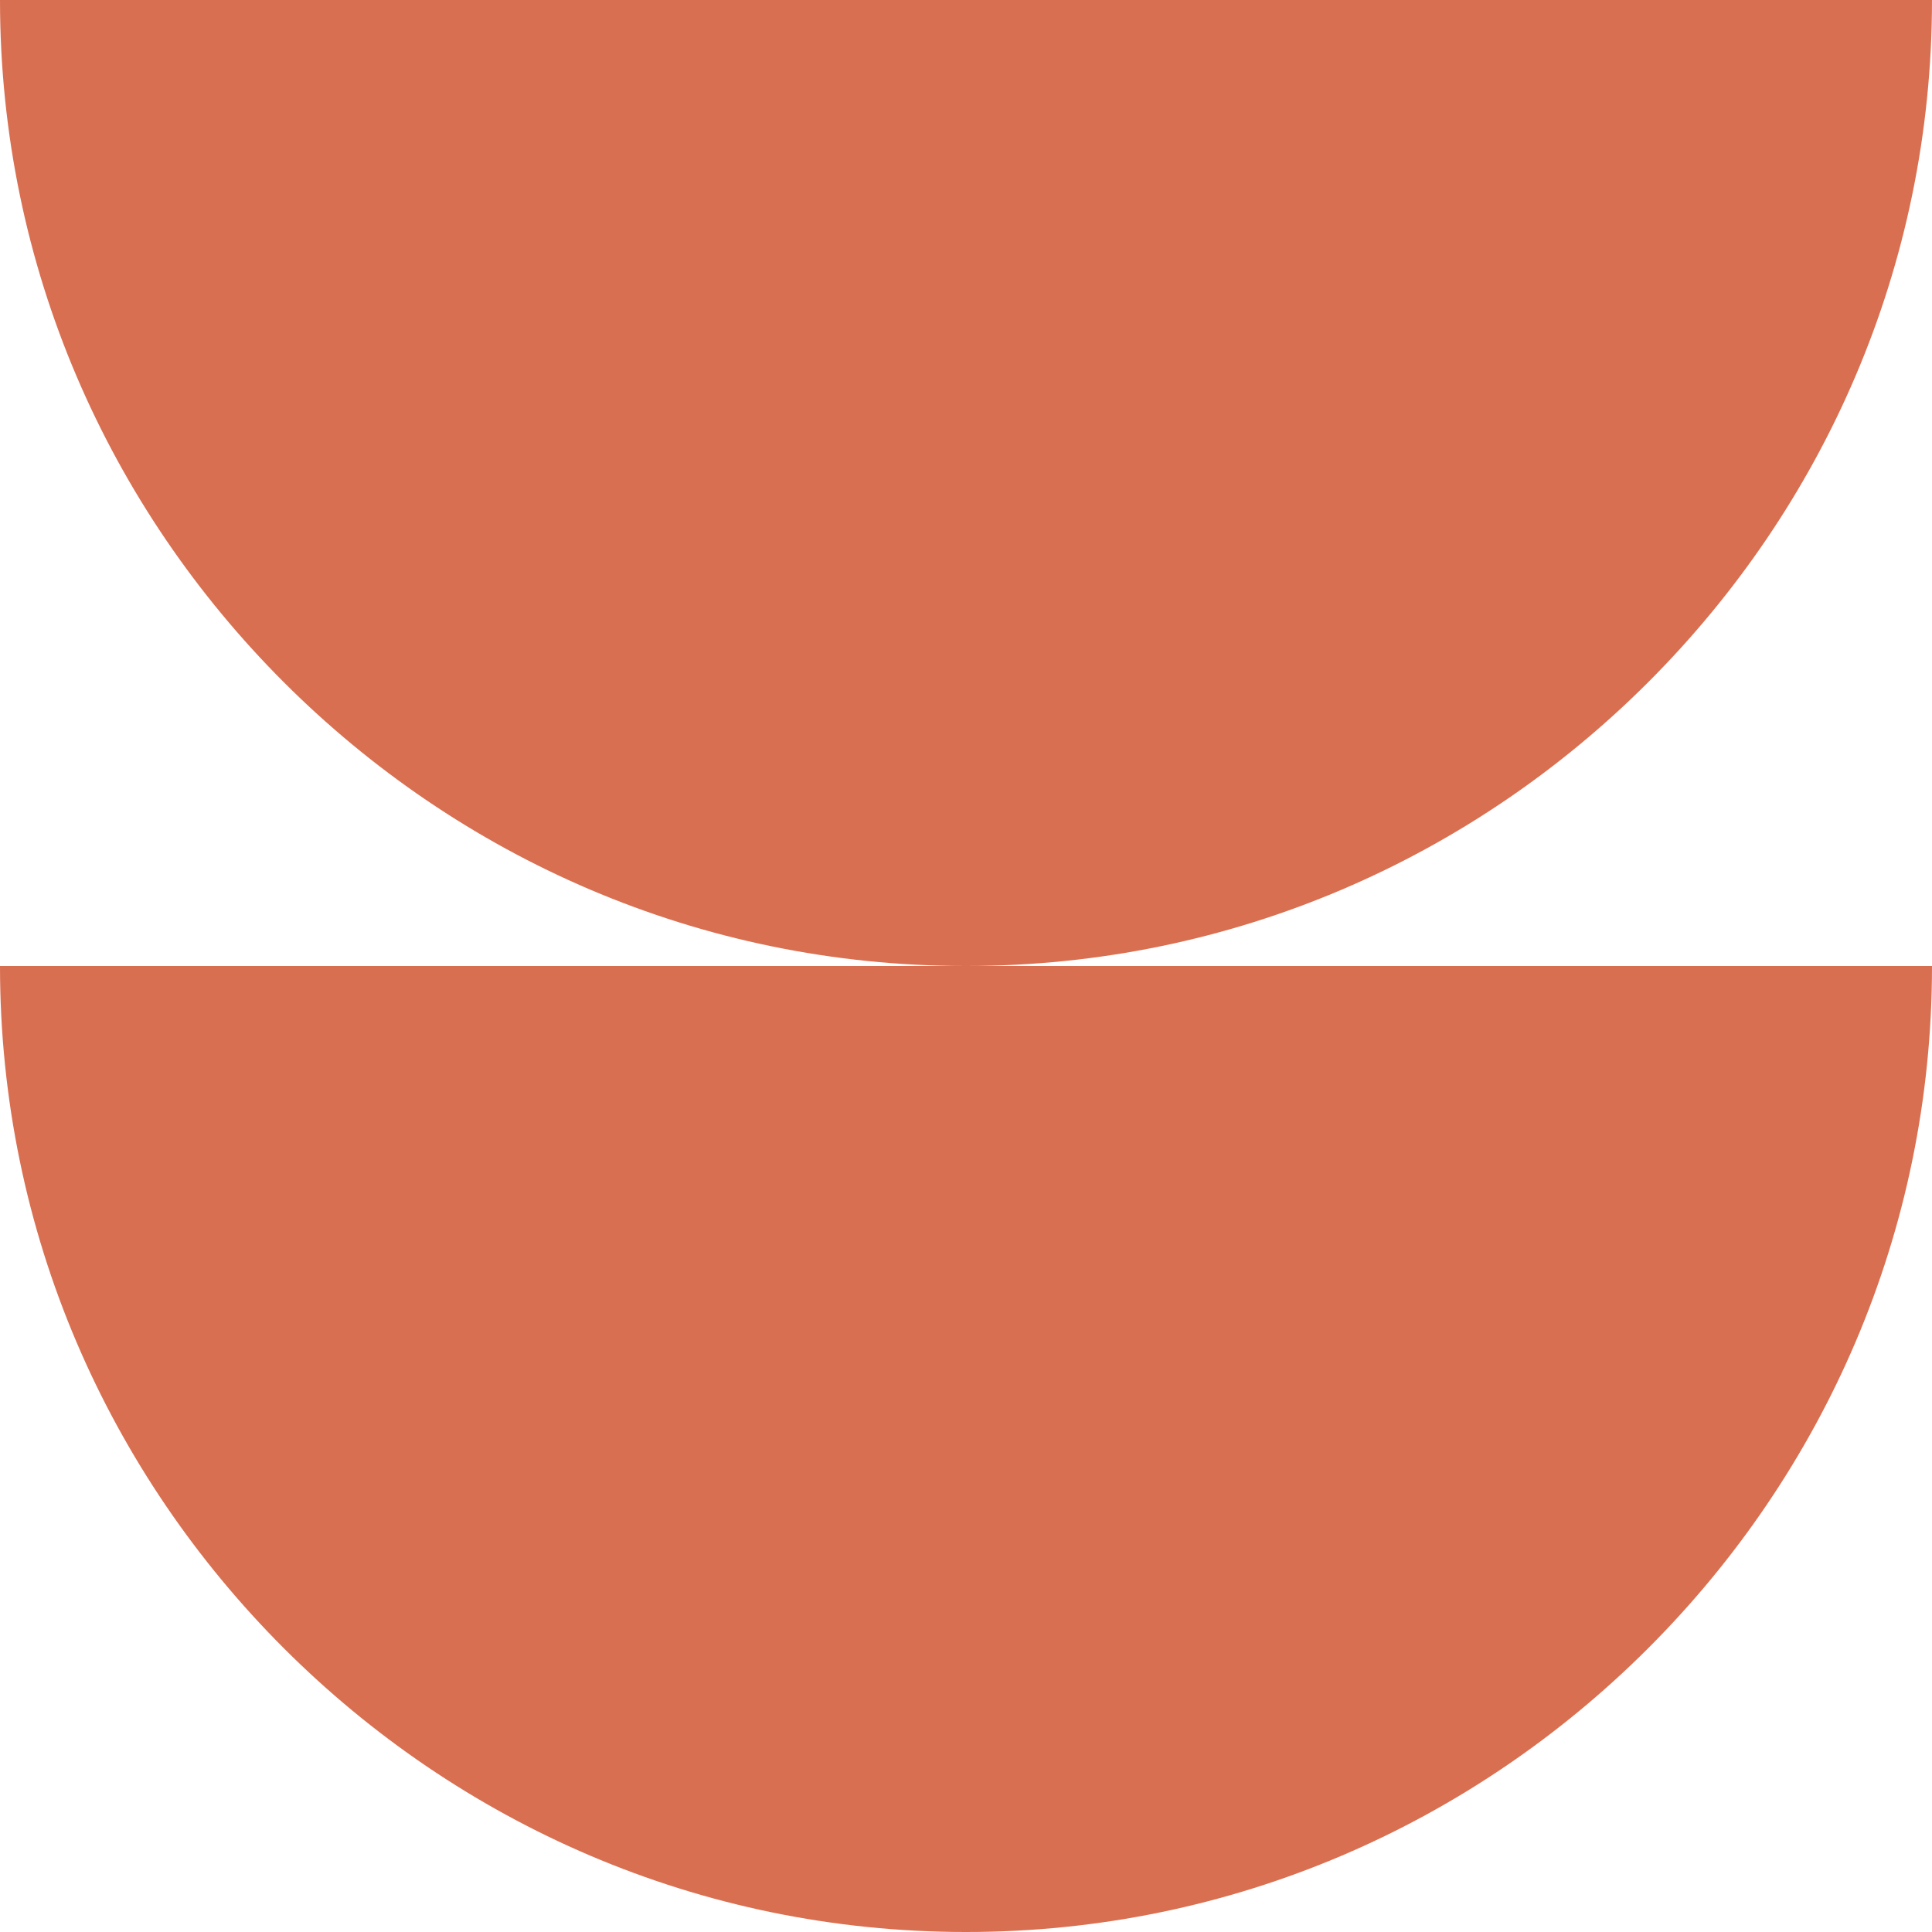
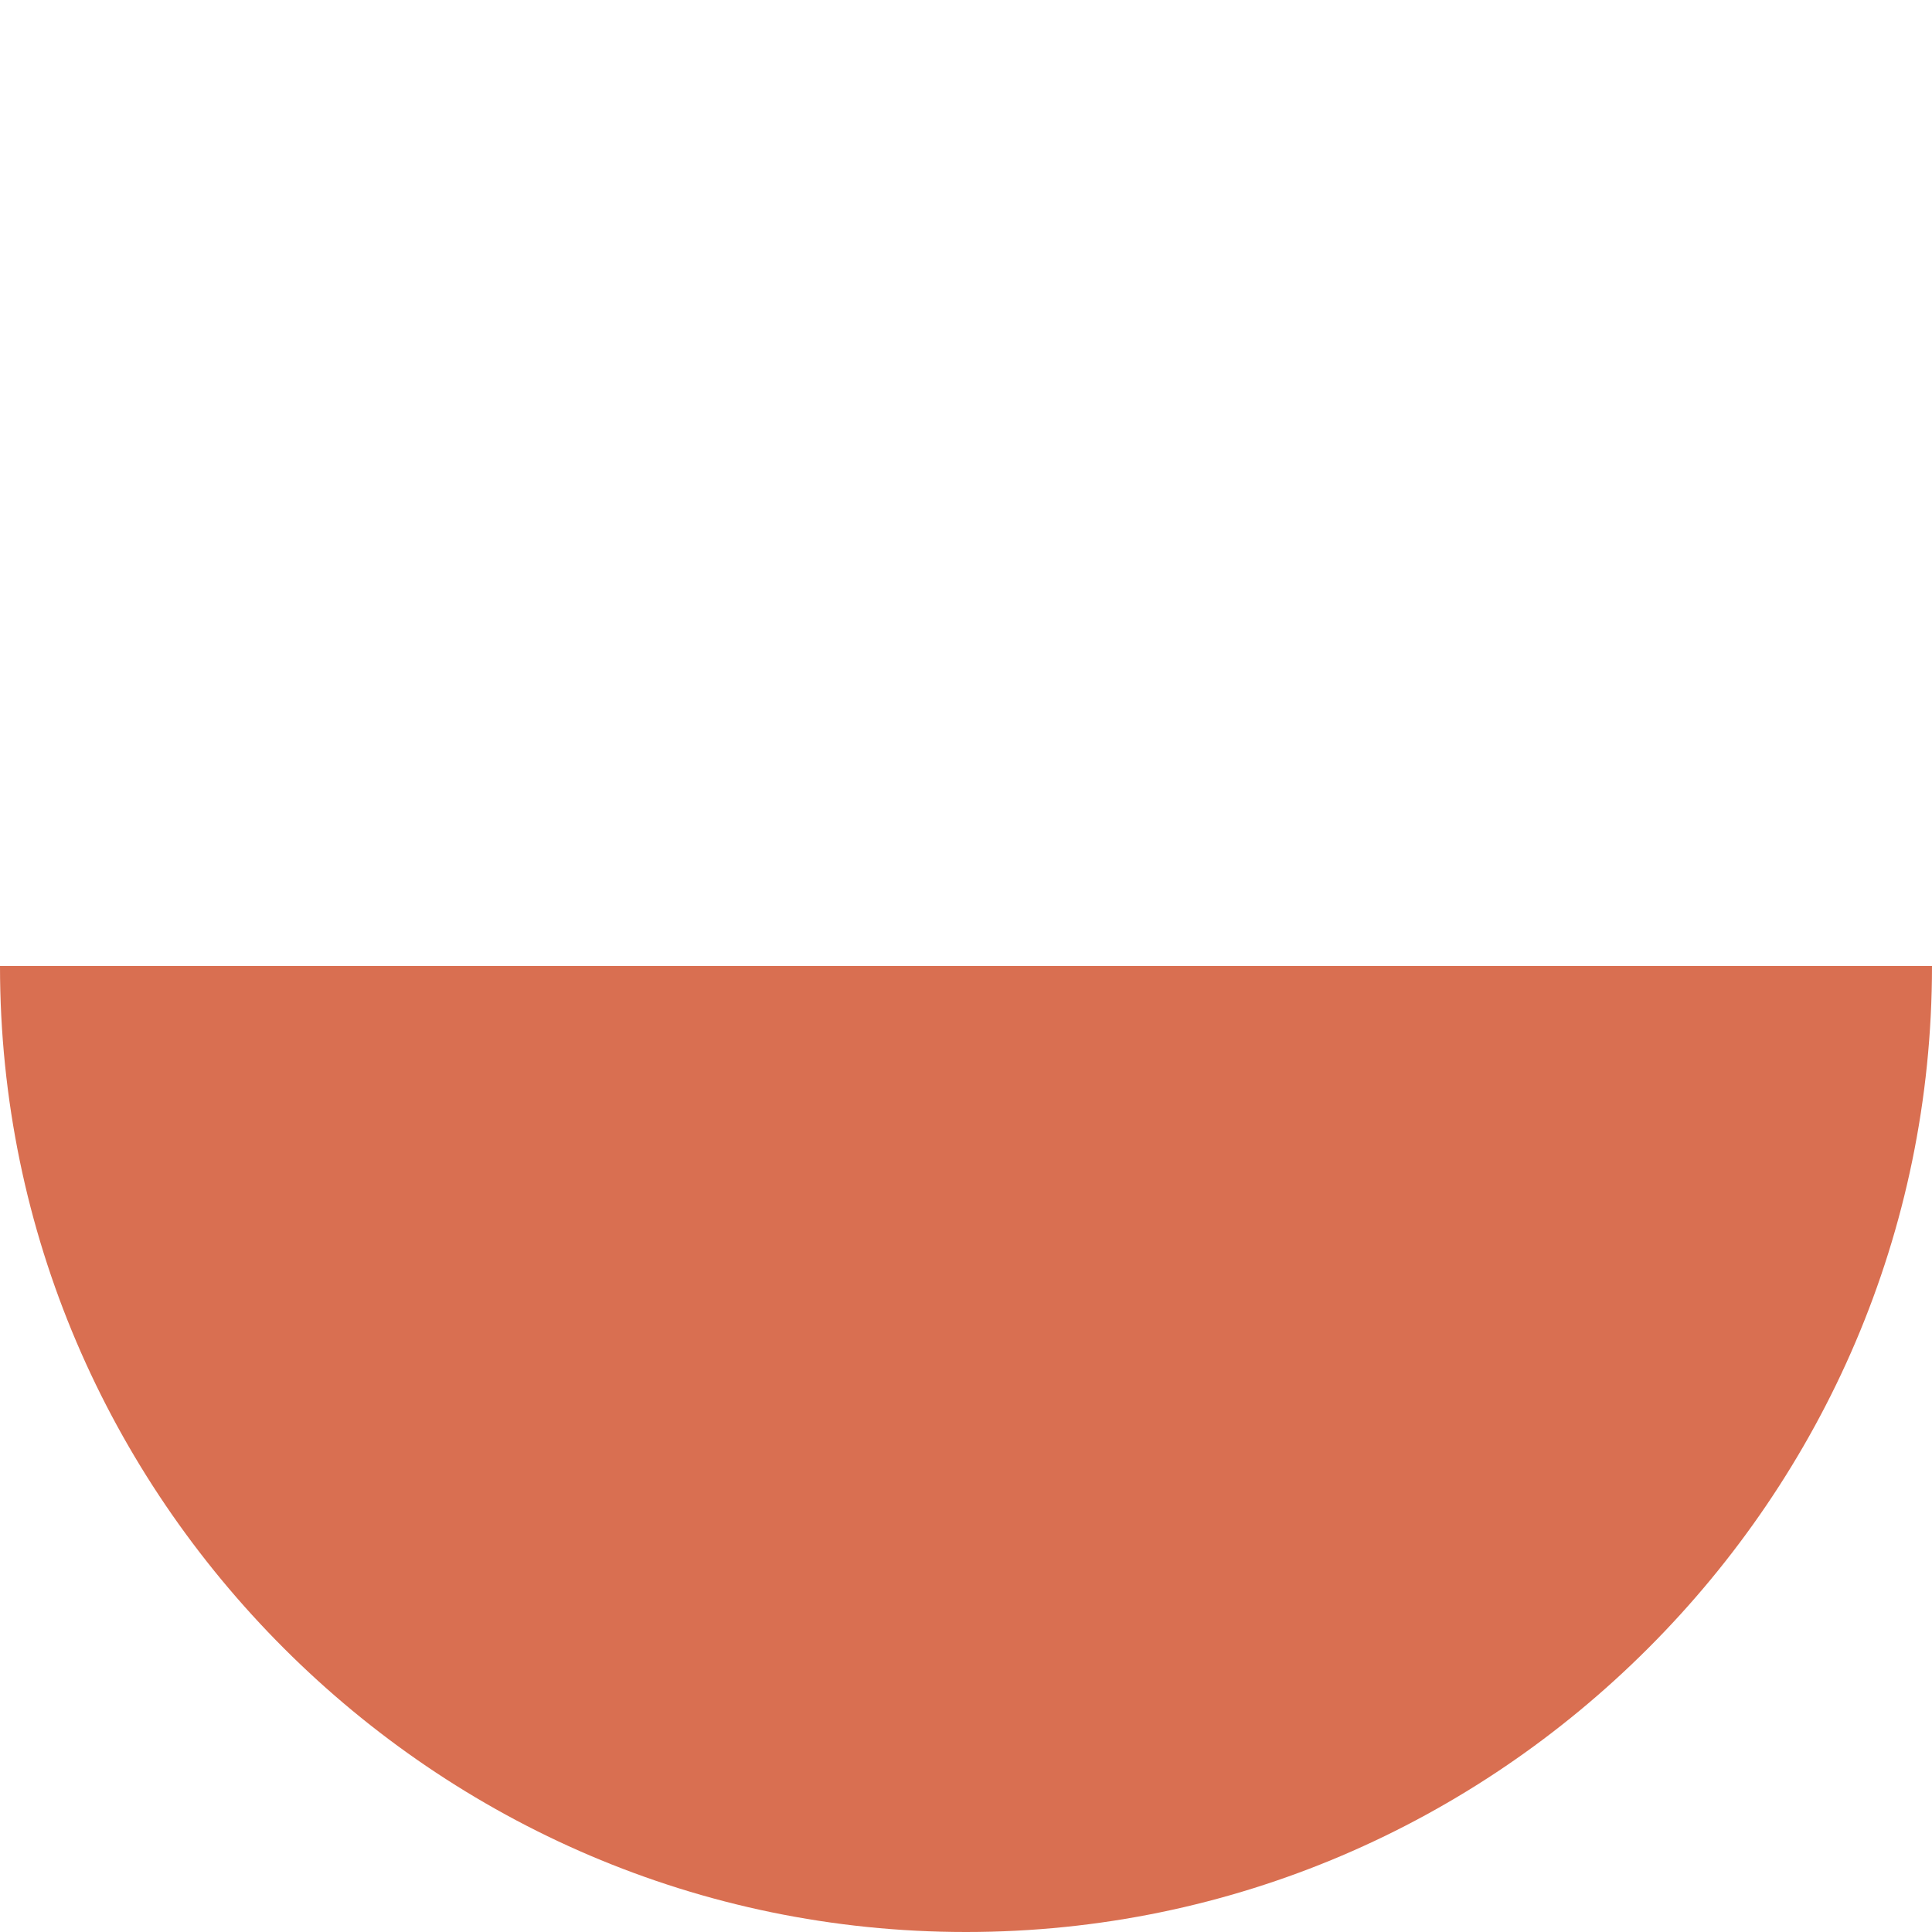
<svg xmlns="http://www.w3.org/2000/svg" id="Layer_1" data-name="Layer 1" viewBox="0 0 35.4 35.4">
  <defs>
    <style>      .cls-1 {        fill: #d96f51;        stroke-width: 0px;      }    </style>
  </defs>
  <path class="cls-1" d="M17.7,35.4c-4.9,0-9.3-2-12.5-5.2S0,22.6,0,17.7h35.4c0,4.9-2,9.3-5.2,12.5s-7.6,5.2-12.5,5.2Z" />
-   <path class="cls-1" d="M17.7,17.7c-4.9,0-9.3-2-12.5-5.2S0,4.9,0,0h35.4c0,4.9-2,9.3-5.2,12.5s-7.6,5.2-12.5,5.2Z" />
</svg>